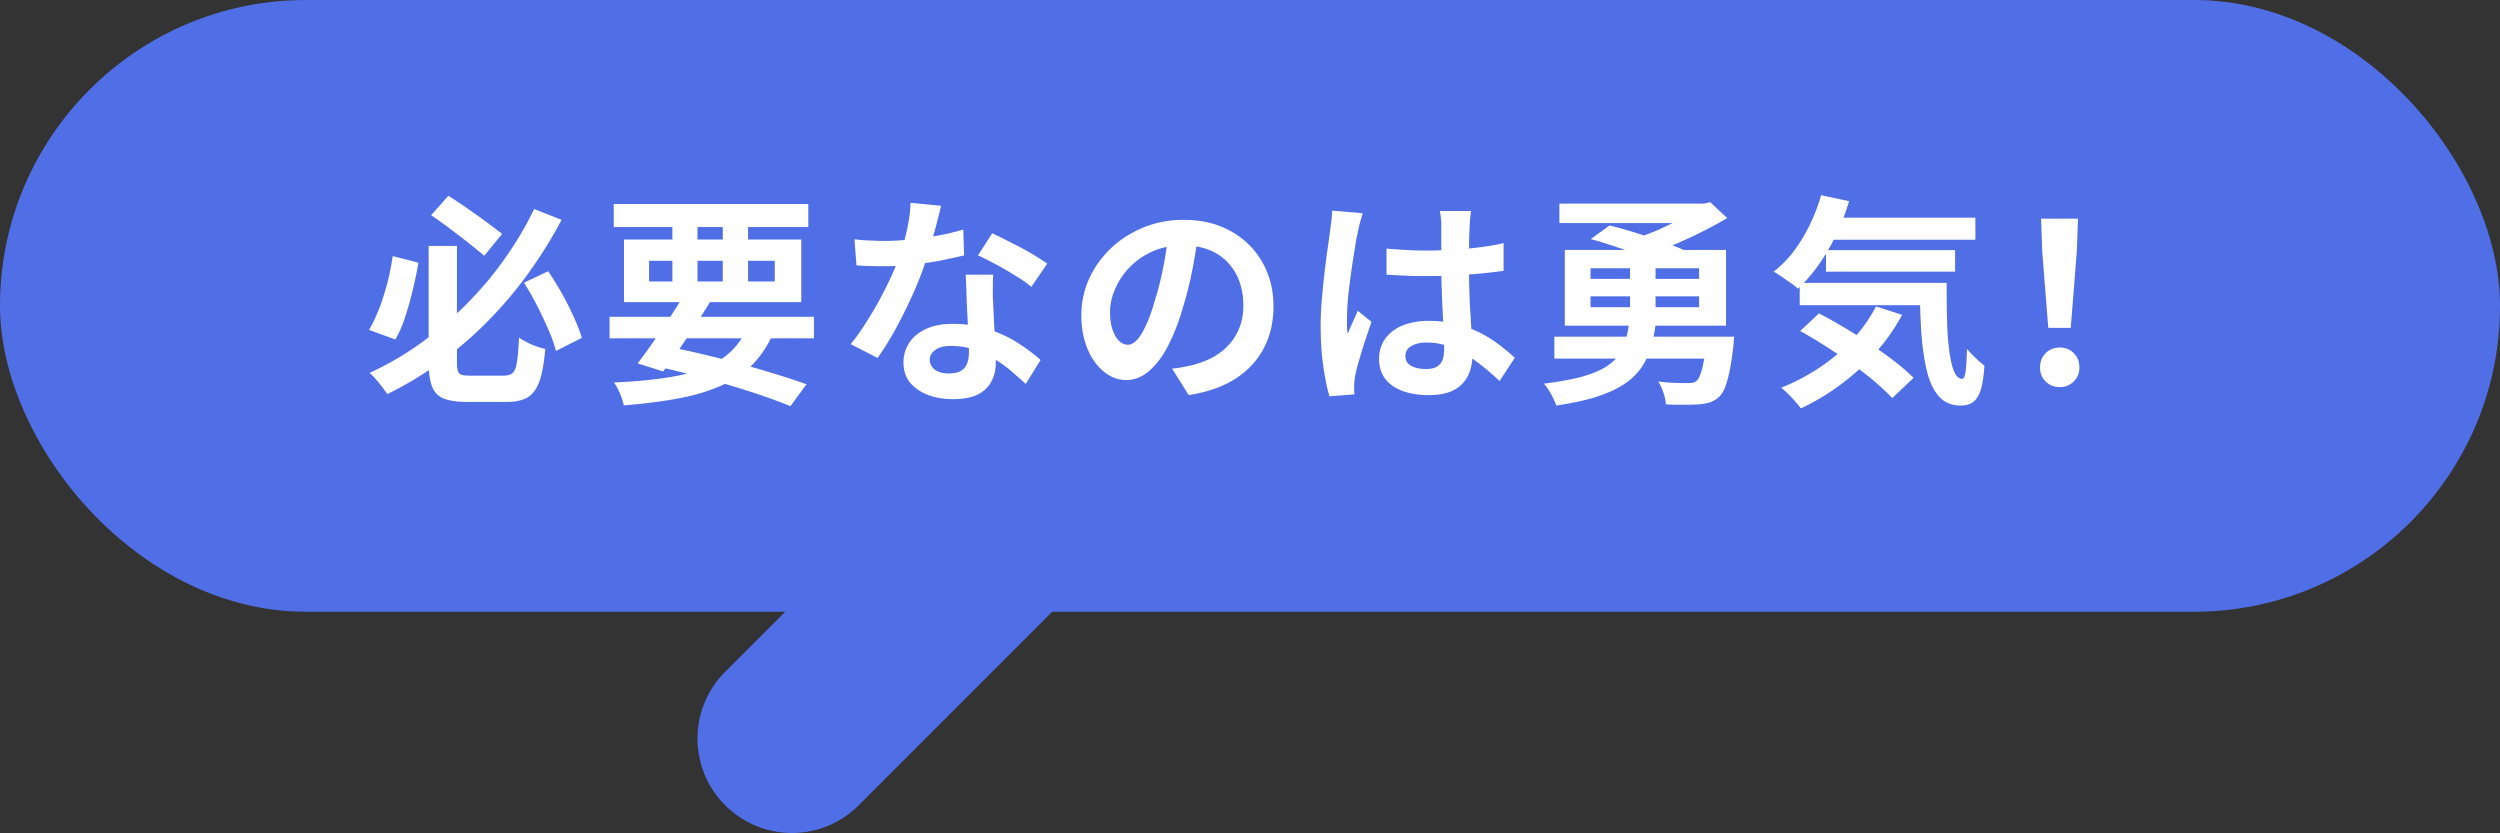
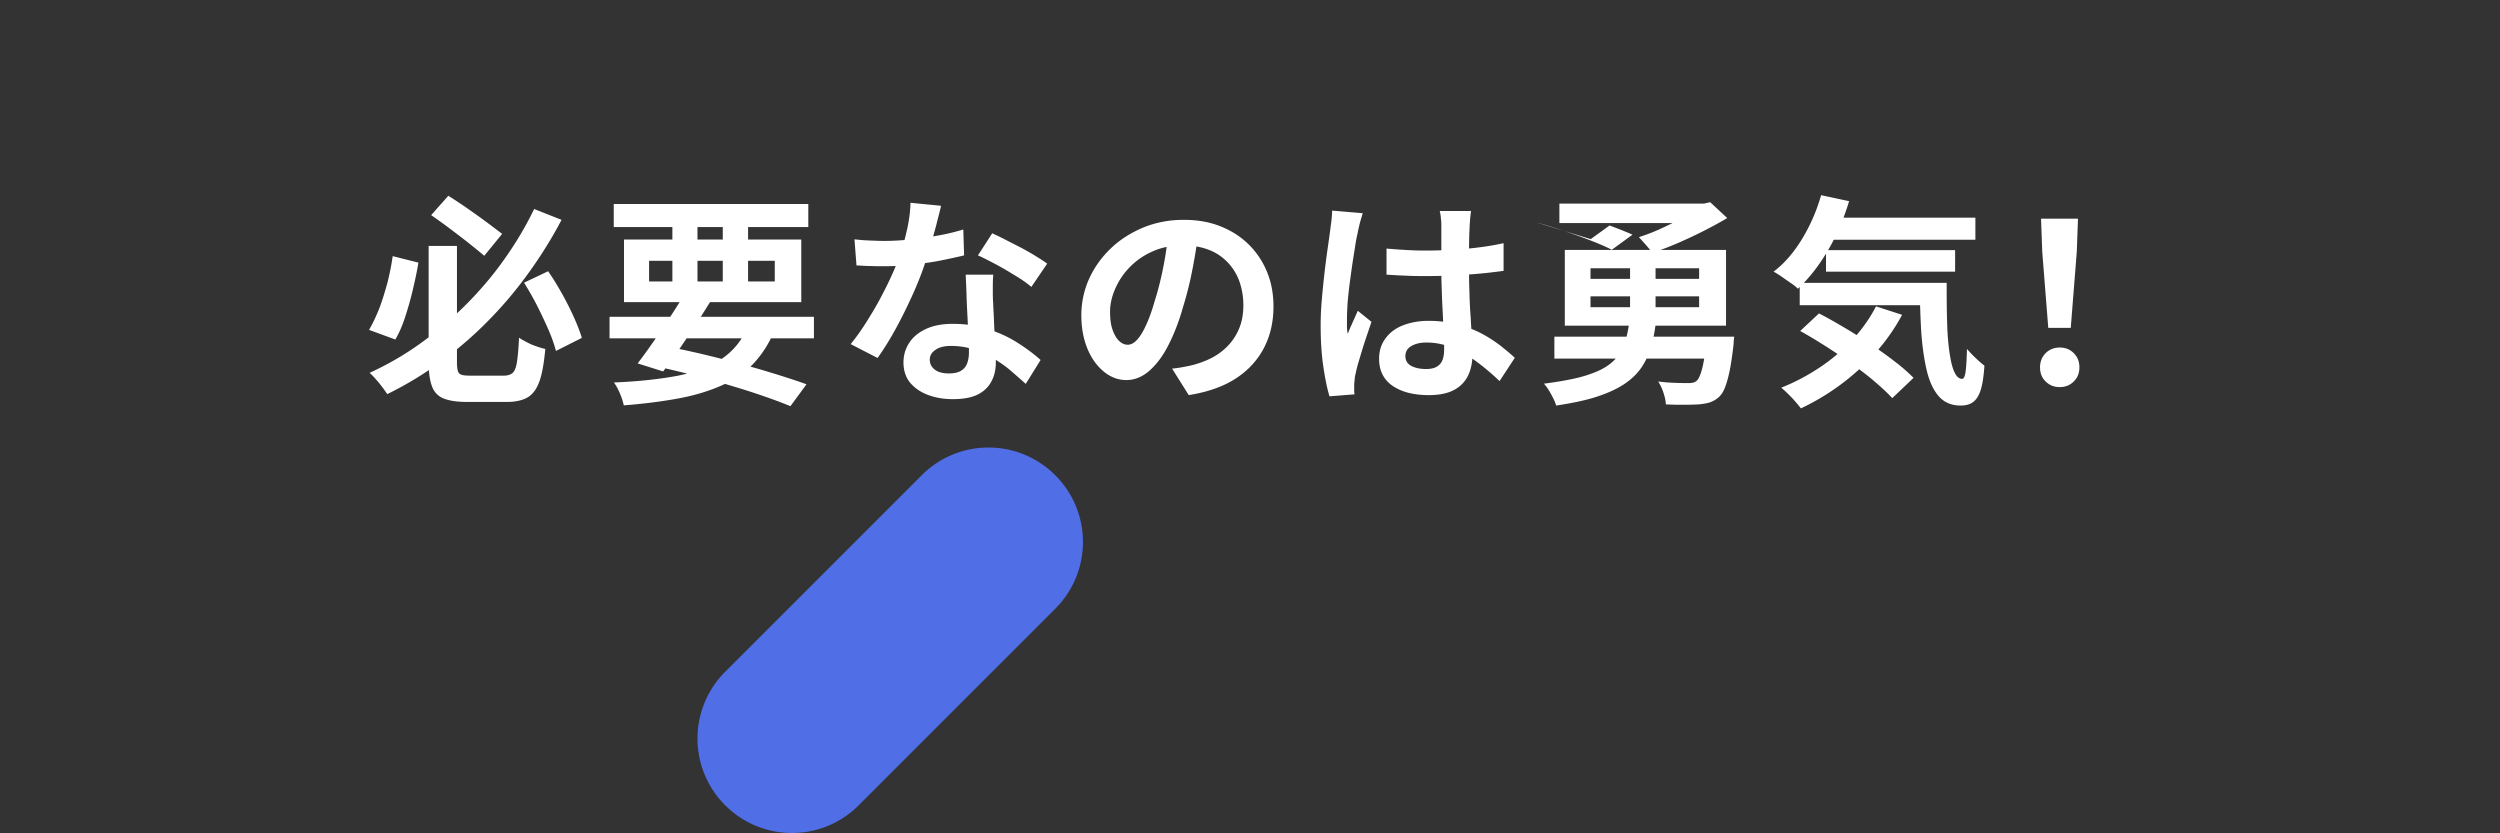
<svg xmlns="http://www.w3.org/2000/svg" data-name="レイヤー 2" viewBox="0 0 124.52 41.49">
  <rect x="0" y="0" width="124.52" height="41.49" fill="#333333" stroke="none" />
  <g data-name="PC">
    <g data-name="l-main">
      <g data-name="chara">
        <g data-name="pop">
          <g fill="#506ee6">
-             <rect width="124.52" height="30.47" rx="15.24" ry="15.24" />
            <path d="M39.45 41.49c-1.2 0-2.41-.46-3.33-1.38a4.696 4.696 0 0 1 0-6.65l9.79-9.79c1.84-1.84 4.81-1.84 6.65 0s1.84 4.81 0 6.65l-9.79 9.79c-.92.92-2.12 1.38-3.33 1.38Z" />
          </g>
-           <path d="m19.57 12.76 1.27.32c-.07.44-.17.89-.28 1.36s-.24.92-.38 1.35c-.14.43-.3.8-.49 1.12l-1.31-.48c.19-.32.36-.69.52-1.09.15-.4.28-.83.4-1.27.11-.44.2-.88.26-1.32Zm7.06-2.34 1.34.53c-.45.86-.97 1.7-1.56 2.53-.59.83-1.24 1.62-1.97 2.37-.72.75-1.52 1.45-2.38 2.09s-1.79 1.21-2.77 1.69c-.07-.1-.15-.22-.25-.35-.1-.13-.2-.26-.32-.39-.11-.13-.21-.23-.31-.32.94-.43 1.83-.95 2.66-1.56s1.6-1.28 2.3-2c.7-.72 1.33-1.48 1.87-2.27.55-.79 1-1.57 1.37-2.34Zm-5.28 1.83h1.41v5.81c0 .19.02.33.05.43s.1.15.19.18c.1.03.24.04.43.04h1.67c.19 0 .34-.05.44-.14.1-.1.17-.28.21-.55.04-.27.08-.67.1-1.2.11.07.24.15.4.23.15.08.31.15.47.2.16.06.3.1.44.13-.06.67-.15 1.2-.28 1.58-.13.38-.32.66-.58.82-.26.16-.62.24-1.07.24h-1.96c-.5 0-.89-.06-1.17-.17a1.01 1.01 0 0 1-.58-.6c-.11-.29-.17-.69-.17-1.2v-5.81Zm.13-1.54.85-.96c.3.19.62.4.95.63s.64.45.95.68.56.42.78.59l-.89 1.09c-.21-.18-.46-.38-.76-.62s-.62-.48-.95-.73-.64-.47-.93-.67Zm4.62 3.37 1.2-.57c.24.34.46.71.69 1.11.22.4.42.79.59 1.17.17.38.31.73.4 1.04l-1.29.65c-.08-.31-.2-.66-.37-1.05-.17-.39-.36-.79-.57-1.21-.21-.41-.43-.79-.65-1.14Zm4.26 1.7h10.18v1.07H30.36v-1.07Zm.21-5.62h9.69v1.15h-9.69v-1.15Zm6.7 6.02 1.29.32c-.28.66-.64 1.2-1.06 1.64-.43.44-.95.79-1.56 1.06-.61.27-1.32.49-2.12.64-.81.15-1.72.27-2.75.35-.04-.19-.11-.4-.2-.61-.09-.21-.19-.39-.29-.53 1.24-.05 2.31-.17 3.2-.34.89-.18 1.62-.46 2.2-.86.58-.4 1.01-.95 1.31-1.66Zm-6.19-4.25h8.83v3.12h-8.83v-3.12Zm2.98 2.77 1.31.34c-.24.38-.49.79-.77 1.21-.28.42-.55.83-.82 1.22-.27.39-.52.73-.75 1.03l-1.27-.4c.23-.3.48-.64.75-1.03s.55-.79.82-1.21c.27-.41.52-.8.73-1.16Zm-1.73-1.71v1.03h6.26v-1.03h-6.26Zm.19 5.2.67-.94c.86.17 1.71.36 2.58.58.86.22 1.67.44 2.43.67.76.23 1.42.44 1.97.64l-.8 1.09c-.54-.22-1.17-.45-1.9-.69a51.54 51.54 0 0 0-4.95-1.33Zm.97-7.59h1.25v3.79h-1.25V10.6Zm2.51 0h1.26v3.79H36V10.6Zm10.87-.34c-.04.18-.1.42-.18.72-.07.3-.16.61-.25.93-.09.32-.19.65-.29.96-.16.53-.38 1.1-.64 1.69-.27.6-.55 1.18-.86 1.75-.31.57-.62 1.07-.94 1.52l-1.34-.69c.25-.31.5-.65.74-1.03s.47-.76.69-1.16c.21-.4.41-.78.58-1.16.17-.37.31-.71.42-1.01.14-.39.26-.83.37-1.31.11-.48.17-.94.18-1.37l1.53.15Zm-4.3 1.66c.24.03.49.05.76.06.27.01.51.02.71.02.46 0 .92-.03 1.39-.08.47-.05.92-.12 1.36-.2s.83-.18 1.19-.29l.04 1.29c-.32.08-.7.16-1.14.25s-.9.15-1.39.21c-.49.06-.97.08-1.44.08-.22 0-.45 0-.68-.01-.23 0-.47-.02-.71-.03l-.1-1.29Zm6.9 1.79c-.02.24-.02.47-.02.7 0 .23 0 .47.02.71 0 .17.02.39.03.65.01.26.02.54.04.83.01.29.03.57.04.83.01.26.02.47.02.63 0 .34-.07.65-.21.92s-.36.5-.67.66c-.31.16-.73.24-1.26.24-.46 0-.87-.07-1.24-.21-.37-.14-.66-.34-.89-.61-.22-.27-.33-.61-.33-1.01 0-.36.1-.69.29-.98.19-.29.47-.52.84-.69.37-.17.81-.25 1.32-.25.65 0 1.25.09 1.79.27.55.18 1.04.41 1.47.69.44.28.81.56 1.12.84l-.74 1.19c-.2-.18-.43-.38-.68-.6s-.54-.43-.85-.62c-.31-.19-.65-.35-1.02-.48s-.76-.19-1.18-.19c-.32 0-.57.06-.76.19-.19.13-.29.29-.29.49s.08.37.25.5c.17.13.4.19.7.19.25 0 .45-.04.6-.13s.25-.21.31-.37.09-.34.09-.54c0-.17 0-.41-.02-.72s-.03-.65-.05-1.03c-.02-.38-.04-.75-.05-1.13-.01-.38-.03-.71-.04-1h1.38Zm1.9.58a5.77 5.77 0 0 0-.8-.56c-.32-.2-.64-.39-.98-.57-.34-.18-.63-.33-.88-.44l.71-1.1c.2.09.43.2.68.33.25.13.51.26.78.4.26.14.51.28.73.42.23.14.41.26.55.36l-.79 1.16Zm8.32-2.7a28.7 28.7 0 0 1-.29 1.79c-.12.64-.28 1.28-.48 1.93-.21.75-.47 1.39-.75 1.93s-.6.95-.95 1.25c-.34.29-.72.44-1.12.44s-.78-.14-1.12-.42c-.34-.28-.62-.66-.82-1.15s-.3-1.04-.3-1.66.13-1.25.39-1.82c.26-.57.62-1.07 1.08-1.51.46-.44 1-.78 1.62-1.04.62-.25 1.28-.38 2-.38s1.31.11 1.86.33 1.02.53 1.41.92c.39.39.69.85.9 1.37.21.52.31 1.09.31 1.69 0 .78-.16 1.47-.48 2.08-.32.61-.79 1.12-1.41 1.52-.62.4-1.4.67-2.33.82l-.83-1.32c.21-.02.4-.05.56-.08.16-.03.32-.06.47-.1.35-.09.69-.22.99-.38.31-.17.57-.37.8-.62.23-.25.41-.54.54-.87.13-.33.19-.7.19-1.1 0-.44-.07-.83-.2-1.2a2.67 2.67 0 0 0-.59-.95c-.26-.27-.57-.48-.94-.62s-.79-.22-1.27-.22c-.59 0-1.11.11-1.56.32a3.591 3.591 0 0 0-1.84 1.88c-.16.38-.24.75-.24 1.1 0 .37.04.68.13.92.09.25.2.43.33.55.13.12.27.18.42.18.16 0 .31-.08.46-.24.15-.16.3-.4.45-.73.15-.32.3-.73.44-1.23.17-.53.31-1.1.43-1.71s.2-1.2.25-1.77l1.51.04Zm8.18-.96c-.02.07-.05.18-.09.31s-.07.26-.1.39-.05.22-.06.29c-.04.16-.08.36-.12.63-.04.26-.09.56-.14.89-.05.33-.09.66-.14 1.01-.04.34-.08.67-.1.97-.02.31-.03.57-.03.79v.36c0 .13.02.25.04.36.05-.13.1-.26.16-.39s.11-.25.17-.38.11-.25.17-.38l.68.55c-.1.3-.21.62-.32.95-.11.33-.2.65-.29.94s-.15.54-.19.74c-.02.07-.03.16-.04.27-.01.1-.02.19-.02.25v.22c0 .08 0 .16.02.24l-1.25.1c-.12-.39-.22-.89-.31-1.5s-.13-1.29-.13-2.04c0-.41.02-.85.06-1.3a44.723 44.723 0 0 1 .28-2.47c.05-.35.09-.63.12-.85.02-.16.04-.33.07-.53.02-.2.04-.38.04-.56l1.53.13Zm5.4-.13c-.01.1-.03.22-.04.34l-.03.38c0 .12-.01.28-.02.48 0 .2-.01.42-.01.67v.78c0 .5 0 .97.02 1.41.01.44.03.85.06 1.22.02.37.04.71.06 1.02.02.31.03.6.03.86 0 .29-.04.55-.12.8s-.2.46-.37.64-.39.33-.67.43c-.28.1-.62.15-1.01.15-.77 0-1.37-.16-1.82-.47-.44-.31-.66-.76-.66-1.34 0-.38.1-.71.3-.99.2-.28.48-.51.85-.66s.81-.24 1.31-.24 1 .06 1.43.17.82.26 1.17.44.67.39.95.6c.28.22.53.43.75.63l-.76 1.16c-.42-.4-.83-.74-1.23-1.03-.4-.29-.8-.51-1.19-.66s-.8-.23-1.22-.23c-.31 0-.56.06-.76.18s-.29.28-.29.5.1.38.3.49c.2.1.44.15.73.15.23 0 .41-.04.54-.12.13-.08.23-.19.28-.34.06-.15.08-.33.08-.55 0-.19 0-.44-.02-.75s-.03-.66-.05-1.04c-.02-.38-.04-.78-.05-1.2-.02-.42-.02-.83-.02-1.22v-1.92c0-.08 0-.2-.02-.34-.01-.15-.03-.28-.06-.39h1.58Zm-4.21 1.88c.32.03.64.05.96.07.32.02.65.03.98.03.68 0 1.36-.03 2.03-.09.67-.06 1.29-.15 1.86-.28v1.38c-.58.08-1.2.15-1.87.19-.67.05-1.34.07-2.02.07-.32 0-.65 0-.97-.02-.32-.01-.64-.03-.97-.05v-1.32Zm12.09 3.63h1.33c-.05.45-.13.87-.24 1.25s-.27.73-.48 1.04-.5.59-.86.83-.82.45-1.37.63c-.55.18-1.23.32-2.02.44-.04-.15-.13-.34-.25-.56-.12-.22-.24-.4-.36-.53.71-.09 1.31-.2 1.79-.32.48-.13.88-.28 1.18-.45s.54-.38.71-.6c.17-.23.3-.48.38-.76.08-.28.15-.6.19-.95Zm-3.73.76h8.19v1.09h-8.19v-1.09Zm.25-6.63h7.22v.97h-7.22v-.97Zm.27 2.31h8.03v3.77h-8.03v-3.77Zm1.28.91v.53h5.41v-.53h-5.41Zm0 1.4v.54h5.41v-.54h-5.41Zm.01-2.85.94-.68c.41.1.85.22 1.32.37.47.15.93.3 1.38.46s.83.31 1.14.46l-1.03.75c-.27-.14-.61-.29-1.05-.46-.43-.17-.89-.33-1.36-.49-.48-.16-.92-.3-1.33-.41Zm1.96.84h1.27v2.99h-1.27v-2.99Zm3.34-2.61h.35l.3-.07.85.79c-.35.21-.74.42-1.15.63s-.84.41-1.27.6c-.44.19-.88.36-1.32.5-.07-.11-.18-.24-.32-.4s-.25-.28-.34-.38c.35-.11.72-.25 1.09-.42.37-.17.72-.34 1.04-.52.32-.18.57-.34.76-.48v-.25Zm.48 6.63h1.37c-.02.13-.03.23-.03.31 0 .08-.02.15-.02.21-.06.49-.12.9-.19 1.23-.07.33-.15.6-.23.8s-.18.35-.29.45c-.14.13-.29.21-.45.27-.16.05-.34.08-.55.1-.18.01-.41.02-.71.02s-.61 0-.94-.02c0-.18-.05-.37-.12-.59-.07-.21-.16-.4-.26-.55.3.04.58.06.86.07s.48.01.61.01c.1 0 .19 0 .25-.02.07-.01.13-.04.19-.09.07-.05.13-.16.19-.32s.12-.38.17-.66c.05-.28.1-.63.13-1.05v-.17Zm5.69-7.05 1.4.3c-.27.89-.62 1.72-1.07 2.48-.45.76-.95 1.39-1.48 1.88-.08-.08-.2-.18-.35-.28s-.3-.21-.46-.32c-.16-.11-.29-.19-.4-.25.55-.42 1.02-.97 1.43-1.65.41-.68.72-1.4.94-2.17Zm2.74 5.54 1.3.42c-.37.69-.82 1.33-1.35 1.92a11.635 11.635 0 0 1-3.69 2.74 6.64 6.64 0 0 0-.64-.72c-.13-.13-.24-.23-.34-.31.68-.27 1.32-.61 1.92-1.01.6-.4 1.14-.86 1.62-1.37.48-.52.87-1.07 1.18-1.67Zm-3.8-1.17h6.39v1.11h-6.39v-1.11Zm.02 2.4.94-.88c.41.21.83.45 1.27.71.44.26.88.54 1.31.83s.83.57 1.2.86c.37.28.68.56.93.81l-1.06 1.01c-.23-.25-.52-.52-.87-.82-.35-.3-.73-.59-1.15-.89-.42-.3-.85-.59-1.29-.87-.44-.28-.87-.54-1.27-.76Zm1.17-5.65h7.56v1.1h-7.56v-1.1Zm.12 1.62h6.43v1.07h-6.43v-1.07Zm4.65 1.63h1.36c0 .67 0 1.29.02 1.87.01.58.05 1.09.11 1.52.06.43.13.77.24 1.02s.24.37.4.37c.09 0 .15-.15.18-.42s.05-.63.06-1.07c.13.15.27.3.43.45s.3.28.44.38c-.03.46-.08.83-.16 1.13-.08.29-.2.51-.36.65-.16.14-.38.21-.66.21-.47 0-.83-.16-1.1-.47s-.47-.75-.6-1.31-.22-1.21-.27-1.94c-.04-.74-.07-1.53-.07-2.37Zm6.99 5.19c-.28 0-.51-.09-.7-.28-.19-.18-.28-.42-.28-.7s.09-.52.28-.71c.18-.18.42-.28.7-.28s.51.09.7.28.28.42.28.71-.09.51-.28.7-.42.28-.7.28Zm-.57-2.95-.3-3.79-.06-1.65h1.84l-.06 1.65-.3 3.79h-1.13Z" fill="#fff" />
+           <path d="m19.57 12.76 1.27.32c-.07.44-.17.89-.28 1.36s-.24.92-.38 1.35c-.14.43-.3.8-.49 1.12l-1.31-.48c.19-.32.36-.69.52-1.09.15-.4.28-.83.4-1.27.11-.44.2-.88.26-1.32Zm7.06-2.34 1.34.53c-.45.86-.97 1.7-1.56 2.53-.59.83-1.24 1.62-1.97 2.37-.72.75-1.52 1.45-2.38 2.09s-1.79 1.21-2.77 1.69c-.07-.1-.15-.22-.25-.35-.1-.13-.2-.26-.32-.39-.11-.13-.21-.23-.31-.32.94-.43 1.83-.95 2.66-1.56s1.6-1.28 2.3-2c.7-.72 1.33-1.48 1.87-2.27.55-.79 1-1.57 1.37-2.34Zm-5.28 1.83h1.41v5.81c0 .19.02.33.05.43s.1.15.19.18c.1.03.24.04.43.04h1.67c.19 0 .34-.05.44-.14.1-.1.17-.28.21-.55.04-.27.08-.67.1-1.2.11.07.24.15.4.23.15.08.31.15.47.2.16.06.3.1.44.13-.06.67-.15 1.2-.28 1.58-.13.38-.32.66-.58.82-.26.16-.62.24-1.07.24h-1.96c-.5 0-.89-.06-1.17-.17a1.01 1.01 0 0 1-.58-.6c-.11-.29-.17-.69-.17-1.2v-5.81Zm.13-1.54.85-.96c.3.19.62.4.95.63s.64.45.95.68.56.42.78.59l-.89 1.09c-.21-.18-.46-.38-.76-.62s-.62-.48-.95-.73-.64-.47-.93-.67Zm4.62 3.37 1.2-.57c.24.34.46.71.69 1.11.22.4.42.79.59 1.17.17.38.31.73.4 1.04l-1.29.65c-.08-.31-.2-.66-.37-1.05-.17-.39-.36-.79-.57-1.21-.21-.41-.43-.79-.65-1.14Zm4.26 1.7h10.18v1.07H30.36v-1.07Zm.21-5.62h9.69v1.15h-9.69v-1.15Zm6.7 6.02 1.29.32c-.28.66-.64 1.2-1.06 1.64-.43.44-.95.79-1.56 1.06-.61.27-1.32.49-2.12.64-.81.15-1.72.27-2.75.35-.04-.19-.11-.4-.2-.61-.09-.21-.19-.39-.29-.53 1.24-.05 2.31-.17 3.2-.34.89-.18 1.62-.46 2.2-.86.58-.4 1.01-.95 1.31-1.66Zm-6.19-4.25h8.83v3.12h-8.83v-3.12Zm2.98 2.77 1.31.34c-.24.38-.49.79-.77 1.21-.28.42-.55.83-.82 1.22-.27.39-.52.73-.75 1.03l-1.27-.4c.23-.3.48-.64.75-1.03s.55-.79.82-1.21c.27-.41.52-.8.73-1.16Zm-1.73-1.71v1.03h6.26v-1.03h-6.26Zm.19 5.2.67-.94c.86.17 1.71.36 2.58.58.86.22 1.67.44 2.43.67.76.23 1.42.44 1.97.64l-.8 1.09c-.54-.22-1.17-.45-1.9-.69a51.54 51.54 0 0 0-4.95-1.33Zm.97-7.59h1.25v3.79h-1.25V10.6Zm2.51 0h1.26v3.79H36V10.6Zm10.87-.34c-.04.18-.1.42-.18.72-.07.3-.16.61-.25.93-.09.32-.19.65-.29.96-.16.53-.38 1.1-.64 1.69-.27.6-.55 1.18-.86 1.75-.31.57-.62 1.07-.94 1.52l-1.34-.69c.25-.31.5-.65.74-1.03s.47-.76.69-1.16c.21-.4.41-.78.58-1.16.17-.37.31-.71.42-1.01.14-.39.26-.83.37-1.31.11-.48.17-.94.18-1.37l1.53.15Zm-4.3 1.66c.24.03.49.05.76.06.27.01.51.02.71.02.46 0 .92-.03 1.39-.08.47-.05.92-.12 1.36-.2s.83-.18 1.19-.29l.04 1.29c-.32.08-.7.16-1.14.25s-.9.15-1.39.21c-.49.06-.97.08-1.44.08-.22 0-.45 0-.68-.01-.23 0-.47-.02-.71-.03l-.1-1.29Zm6.9 1.79c-.02.24-.02.47-.02.7 0 .23 0 .47.02.71 0 .17.02.39.03.65.01.26.02.54.04.83.01.29.03.57.04.83.01.26.02.47.02.63 0 .34-.07.65-.21.92s-.36.5-.67.66c-.31.16-.73.24-1.26.24-.46 0-.87-.07-1.24-.21-.37-.14-.66-.34-.89-.61-.22-.27-.33-.61-.33-1.01 0-.36.1-.69.29-.98.19-.29.47-.52.84-.69.37-.17.81-.25 1.32-.25.65 0 1.25.09 1.79.27.55.18 1.04.41 1.47.69.44.28.81.56 1.12.84l-.74 1.19c-.2-.18-.43-.38-.68-.6s-.54-.43-.85-.62c-.31-.19-.65-.35-1.02-.48s-.76-.19-1.18-.19c-.32 0-.57.06-.76.19-.19.13-.29.29-.29.49s.08.37.25.5c.17.13.4.19.7.19.25 0 .45-.04.6-.13s.25-.21.31-.37.09-.34.09-.54c0-.17 0-.41-.02-.72s-.03-.65-.05-1.03c-.02-.38-.04-.75-.05-1.13-.01-.38-.03-.71-.04-1h1.38Zm1.9.58a5.77 5.77 0 0 0-.8-.56c-.32-.2-.64-.39-.98-.57-.34-.18-.63-.33-.88-.44l.71-1.1c.2.09.43.2.68.33.25.13.51.26.78.4.26.14.51.28.73.42.23.14.41.26.55.36l-.79 1.16Zm8.32-2.7a28.7 28.7 0 0 1-.29 1.79c-.12.64-.28 1.28-.48 1.93-.21.75-.47 1.39-.75 1.93s-.6.95-.95 1.25c-.34.29-.72.44-1.12.44s-.78-.14-1.12-.42c-.34-.28-.62-.66-.82-1.15s-.3-1.04-.3-1.66.13-1.25.39-1.82c.26-.57.62-1.07 1.08-1.51.46-.44 1-.78 1.62-1.04.62-.25 1.28-.38 2-.38s1.31.11 1.86.33 1.02.53 1.41.92c.39.39.69.85.9 1.37.21.52.31 1.09.31 1.69 0 .78-.16 1.47-.48 2.08-.32.61-.79 1.12-1.41 1.52-.62.4-1.4.67-2.33.82l-.83-1.32c.21-.02.4-.05.56-.08.16-.03.32-.06.47-.1.35-.09.69-.22.99-.38.31-.17.57-.37.8-.62.23-.25.41-.54.54-.87.13-.33.19-.7.19-1.1 0-.44-.07-.83-.2-1.2a2.67 2.67 0 0 0-.59-.95c-.26-.27-.57-.48-.94-.62s-.79-.22-1.27-.22c-.59 0-1.11.11-1.56.32a3.591 3.591 0 0 0-1.84 1.88c-.16.38-.24.75-.24 1.1 0 .37.04.68.13.92.09.25.2.43.33.55.13.12.27.18.42.18.16 0 .31-.08.46-.24.15-.16.3-.4.45-.73.15-.32.3-.73.44-1.23.17-.53.31-1.1.43-1.71s.2-1.2.25-1.77l1.51.04Zm8.18-.96c-.02.07-.05.18-.09.31s-.07.26-.1.39-.05.22-.06.29c-.04.16-.08.36-.12.63-.04.26-.09.56-.14.89-.05.33-.09.66-.14 1.01-.04.34-.08.67-.1.97-.02.31-.03.57-.03.79v.36c0 .13.02.25.04.36.05-.13.1-.26.16-.39s.11-.25.17-.38.11-.25.17-.38l.68.55c-.1.3-.21.62-.32.95-.11.33-.2.65-.29.94s-.15.54-.19.74c-.02.07-.03.16-.04.27-.01.1-.02.19-.02.25v.22c0 .08 0 .16.02.24l-1.25.1c-.12-.39-.22-.89-.31-1.5s-.13-1.29-.13-2.04c0-.41.02-.85.06-1.3a44.723 44.723 0 0 1 .28-2.47c.05-.35.09-.63.12-.85.02-.16.04-.33.07-.53.02-.2.04-.38.04-.56l1.53.13Zm5.4-.13c-.01.1-.03.22-.04.34l-.03.38c0 .12-.01.28-.02.48 0 .2-.01.42-.01.67v.78c0 .5 0 .97.02 1.41.01.44.03.85.06 1.22.02.37.04.71.06 1.02.02.31.03.6.03.86 0 .29-.04.55-.12.8s-.2.46-.37.64-.39.33-.67.43c-.28.1-.62.15-1.01.15-.77 0-1.37-.16-1.82-.47-.44-.31-.66-.76-.66-1.34 0-.38.1-.71.3-.99.2-.28.48-.51.85-.66s.81-.24 1.31-.24 1 .06 1.43.17.82.26 1.17.44.67.39.95.6c.28.22.53.43.75.63l-.76 1.16c-.42-.4-.83-.74-1.23-1.03-.4-.29-.8-.51-1.19-.66s-.8-.23-1.22-.23c-.31 0-.56.06-.76.18s-.29.28-.29.5.1.38.3.49c.2.1.44.15.73.15.23 0 .41-.04.54-.12.13-.08.23-.19.28-.34.06-.15.08-.33.08-.55 0-.19 0-.44-.02-.75s-.03-.66-.05-1.04c-.02-.38-.04-.78-.05-1.2-.02-.42-.02-.83-.02-1.22v-1.92c0-.08 0-.2-.02-.34-.01-.15-.03-.28-.06-.39h1.58Zm-4.21 1.88c.32.03.64.05.96.07.32.02.65.03.98.03.68 0 1.36-.03 2.03-.09.67-.06 1.29-.15 1.86-.28v1.38c-.58.08-1.2.15-1.87.19-.67.05-1.34.07-2.02.07-.32 0-.65 0-.97-.02-.32-.01-.64-.03-.97-.05v-1.32Zm12.09 3.63h1.33c-.05.45-.13.87-.24 1.25s-.27.73-.48 1.04-.5.59-.86.83-.82.45-1.37.63c-.55.18-1.23.32-2.02.44-.04-.15-.13-.34-.25-.56-.12-.22-.24-.4-.36-.53.71-.09 1.31-.2 1.79-.32.48-.13.88-.28 1.18-.45s.54-.38.71-.6c.17-.23.3-.48.38-.76.08-.28.15-.6.19-.95Zm-3.73.76h8.19v1.09h-8.19v-1.09Zm.25-6.63h7.22v.97h-7.22v-.97Zm.27 2.31h8.03v3.77h-8.03v-3.77Zm1.28.91v.53h5.41v-.53h-5.41Zm0 1.4v.54h5.41v-.54h-5.41Zm.01-2.85.94-.68s.83.31 1.14.46l-1.03.75c-.27-.14-.61-.29-1.05-.46-.43-.17-.89-.33-1.36-.49-.48-.16-.92-.3-1.33-.41Zm1.96.84h1.27v2.99h-1.27v-2.99Zm3.34-2.61h.35l.3-.07.85.79c-.35.21-.74.42-1.15.63s-.84.41-1.27.6c-.44.19-.88.36-1.32.5-.07-.11-.18-.24-.32-.4s-.25-.28-.34-.38c.35-.11.72-.25 1.09-.42.37-.17.72-.34 1.04-.52.32-.18.57-.34.76-.48v-.25Zm.48 6.63h1.37c-.02.13-.03.23-.03.31 0 .08-.02.15-.02.21-.06.49-.12.9-.19 1.23-.07.33-.15.6-.23.8s-.18.35-.29.45c-.14.13-.29.21-.45.27-.16.05-.34.08-.55.1-.18.01-.41.02-.71.02s-.61 0-.94-.02c0-.18-.05-.37-.12-.59-.07-.21-.16-.4-.26-.55.3.04.58.06.86.07s.48.01.61.01c.1 0 .19 0 .25-.02.07-.01.13-.04.19-.09.07-.05.13-.16.19-.32s.12-.38.17-.66c.05-.28.1-.63.13-1.05v-.17Zm5.69-7.05 1.4.3c-.27.89-.62 1.72-1.07 2.48-.45.76-.95 1.39-1.48 1.88-.08-.08-.2-.18-.35-.28s-.3-.21-.46-.32c-.16-.11-.29-.19-.4-.25.55-.42 1.02-.97 1.43-1.65.41-.68.72-1.4.94-2.17Zm2.74 5.54 1.3.42c-.37.69-.82 1.33-1.35 1.92a11.635 11.635 0 0 1-3.69 2.74 6.64 6.64 0 0 0-.64-.72c-.13-.13-.24-.23-.34-.31.68-.27 1.32-.61 1.92-1.01.6-.4 1.14-.86 1.62-1.37.48-.52.87-1.07 1.18-1.67Zm-3.8-1.17h6.39v1.11h-6.39v-1.11Zm.02 2.4.94-.88c.41.21.83.45 1.27.71.44.26.88.54 1.31.83s.83.57 1.2.86c.37.28.68.56.93.81l-1.06 1.01c-.23-.25-.52-.52-.87-.82-.35-.3-.73-.59-1.15-.89-.42-.3-.85-.59-1.29-.87-.44-.28-.87-.54-1.27-.76Zm1.17-5.65h7.56v1.1h-7.56v-1.1Zm.12 1.62h6.43v1.07h-6.43v-1.07Zm4.65 1.63h1.36c0 .67 0 1.29.02 1.87.01.58.05 1.09.11 1.52.06.43.13.77.24 1.02s.24.37.4.37c.09 0 .15-.15.18-.42s.05-.63.06-1.07c.13.15.27.3.43.45s.3.28.44.38c-.03.46-.08.83-.16 1.13-.08.29-.2.51-.36.65-.16.14-.38.21-.66.21-.47 0-.83-.16-1.1-.47s-.47-.75-.6-1.31-.22-1.21-.27-1.94c-.04-.74-.07-1.53-.07-2.37Zm6.99 5.19c-.28 0-.51-.09-.7-.28-.19-.18-.28-.42-.28-.7s.09-.52.28-.71c.18-.18.42-.28.7-.28s.51.09.7.28.28.42.28.71-.09.51-.28.7-.42.28-.7.28Zm-.57-2.95-.3-3.79-.06-1.65h1.84l-.06 1.65-.3 3.79h-1.13Z" fill="#fff" />
        </g>
      </g>
    </g>
  </g>
</svg>